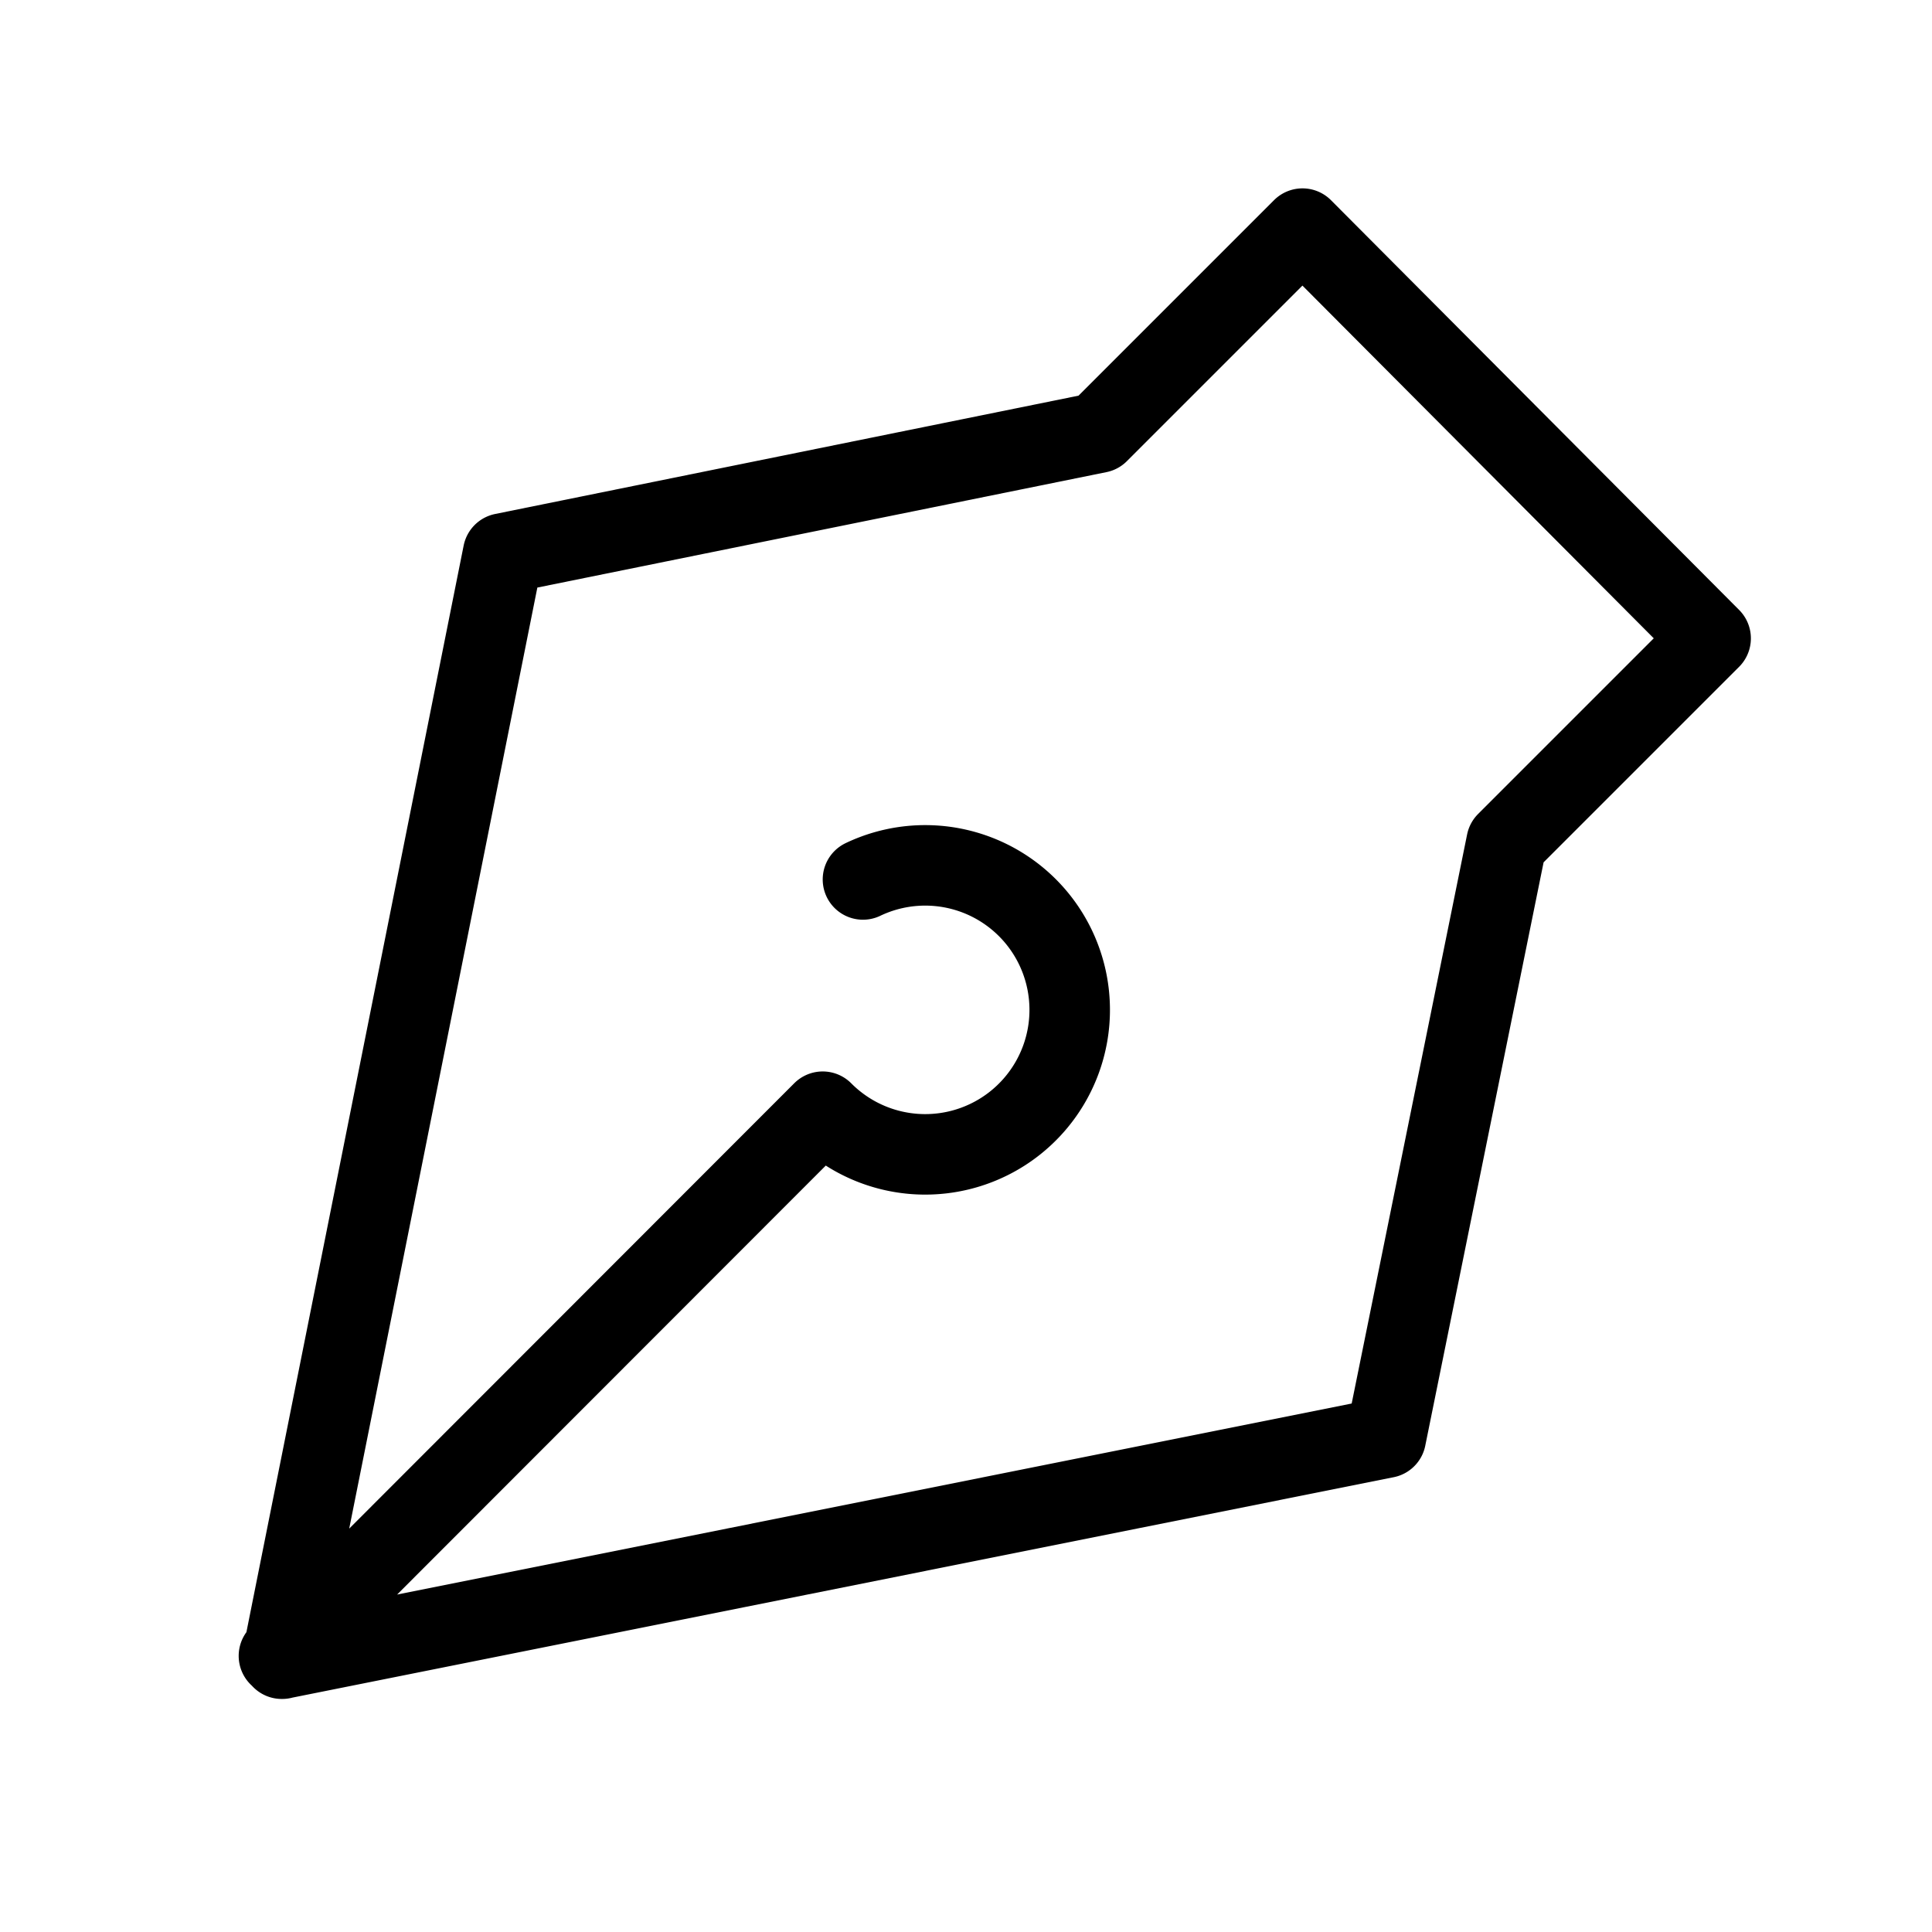
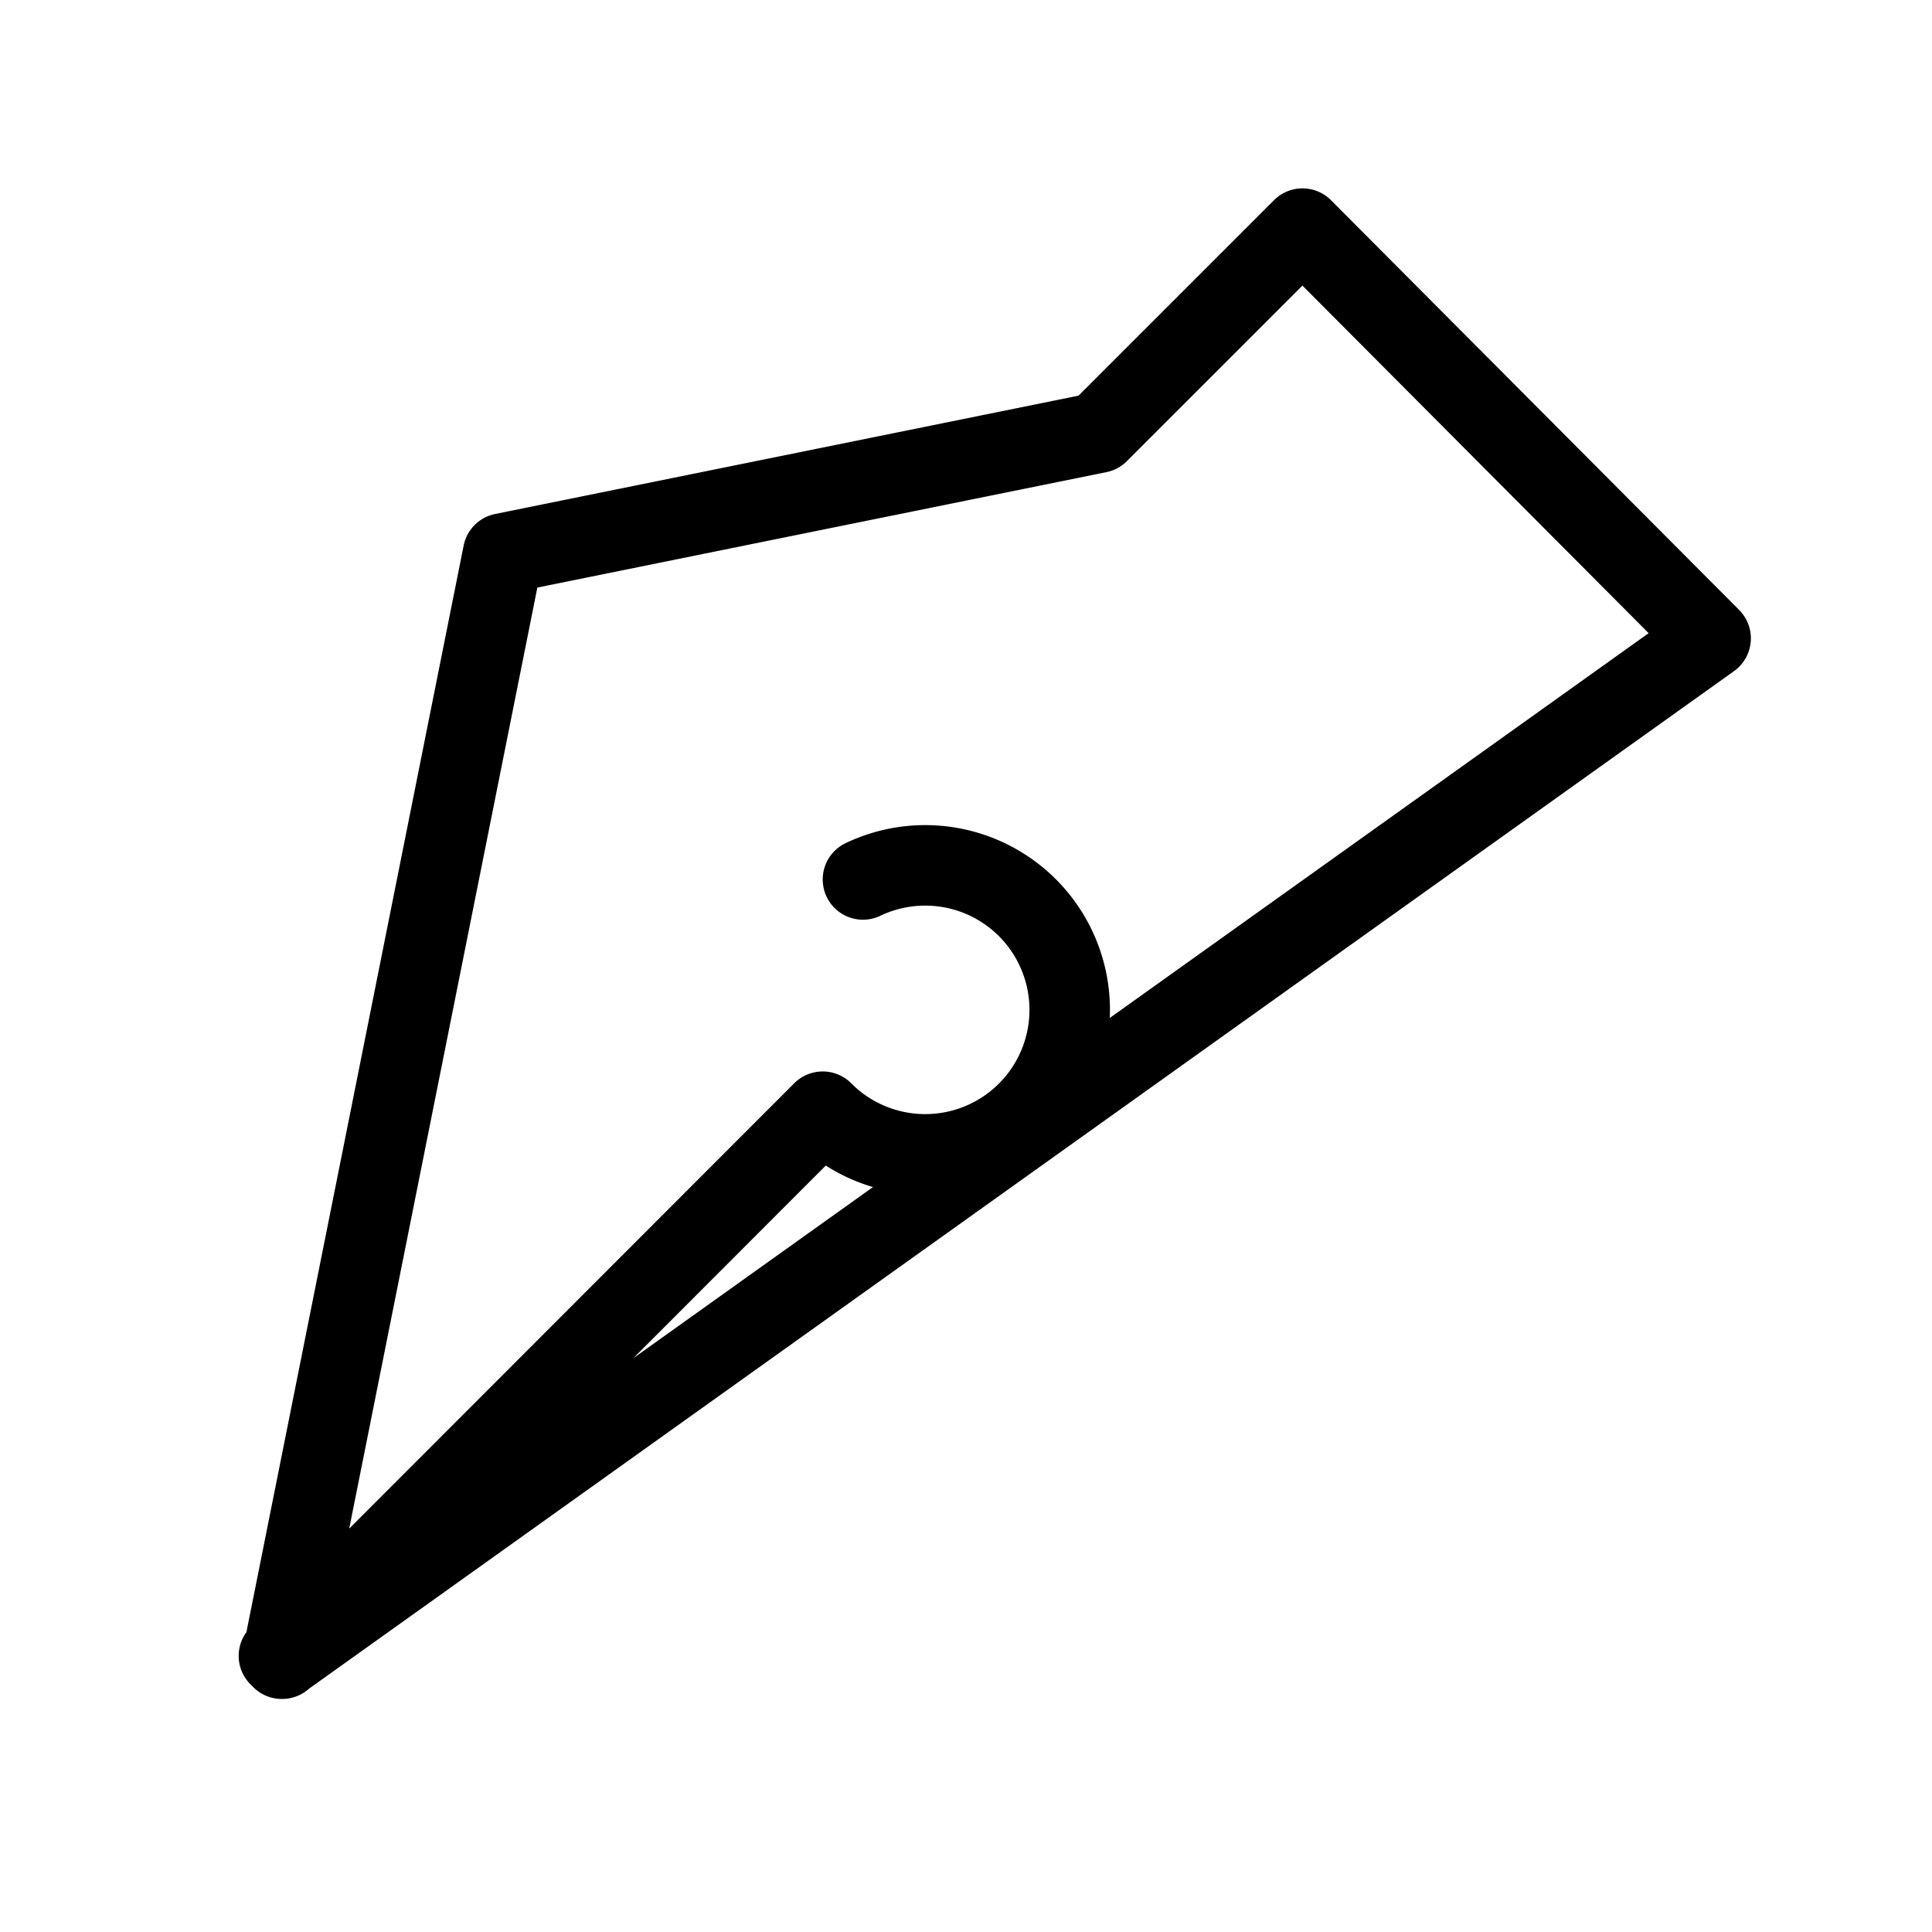
<svg xmlns="http://www.w3.org/2000/svg" viewBox="0 0 48 48">
  <title>アセット 392</title>
-   <rect width="48" height="48" fill="none" />
-   <path d="M21.44,21.85a3.59,3.59,0,1,1-1,5.77L6.93,41.14l.08.07L12.5,13.75l14.79-3,5.07-5.07L42.5,15.86l-5.07,5.07-3,14.79L7,41.21" fill="none" stroke="#000" stroke-linecap="round" stroke-linejoin="round" stroke-width="2" />
+   <path d="M21.44,21.85a3.59,3.59,0,1,1-1,5.77L6.93,41.14l.08.07L12.5,13.75l14.79-3,5.07-5.07L42.5,15.86L7,41.21" fill="none" stroke="#000" stroke-linecap="round" stroke-linejoin="round" stroke-width="2" />
</svg>